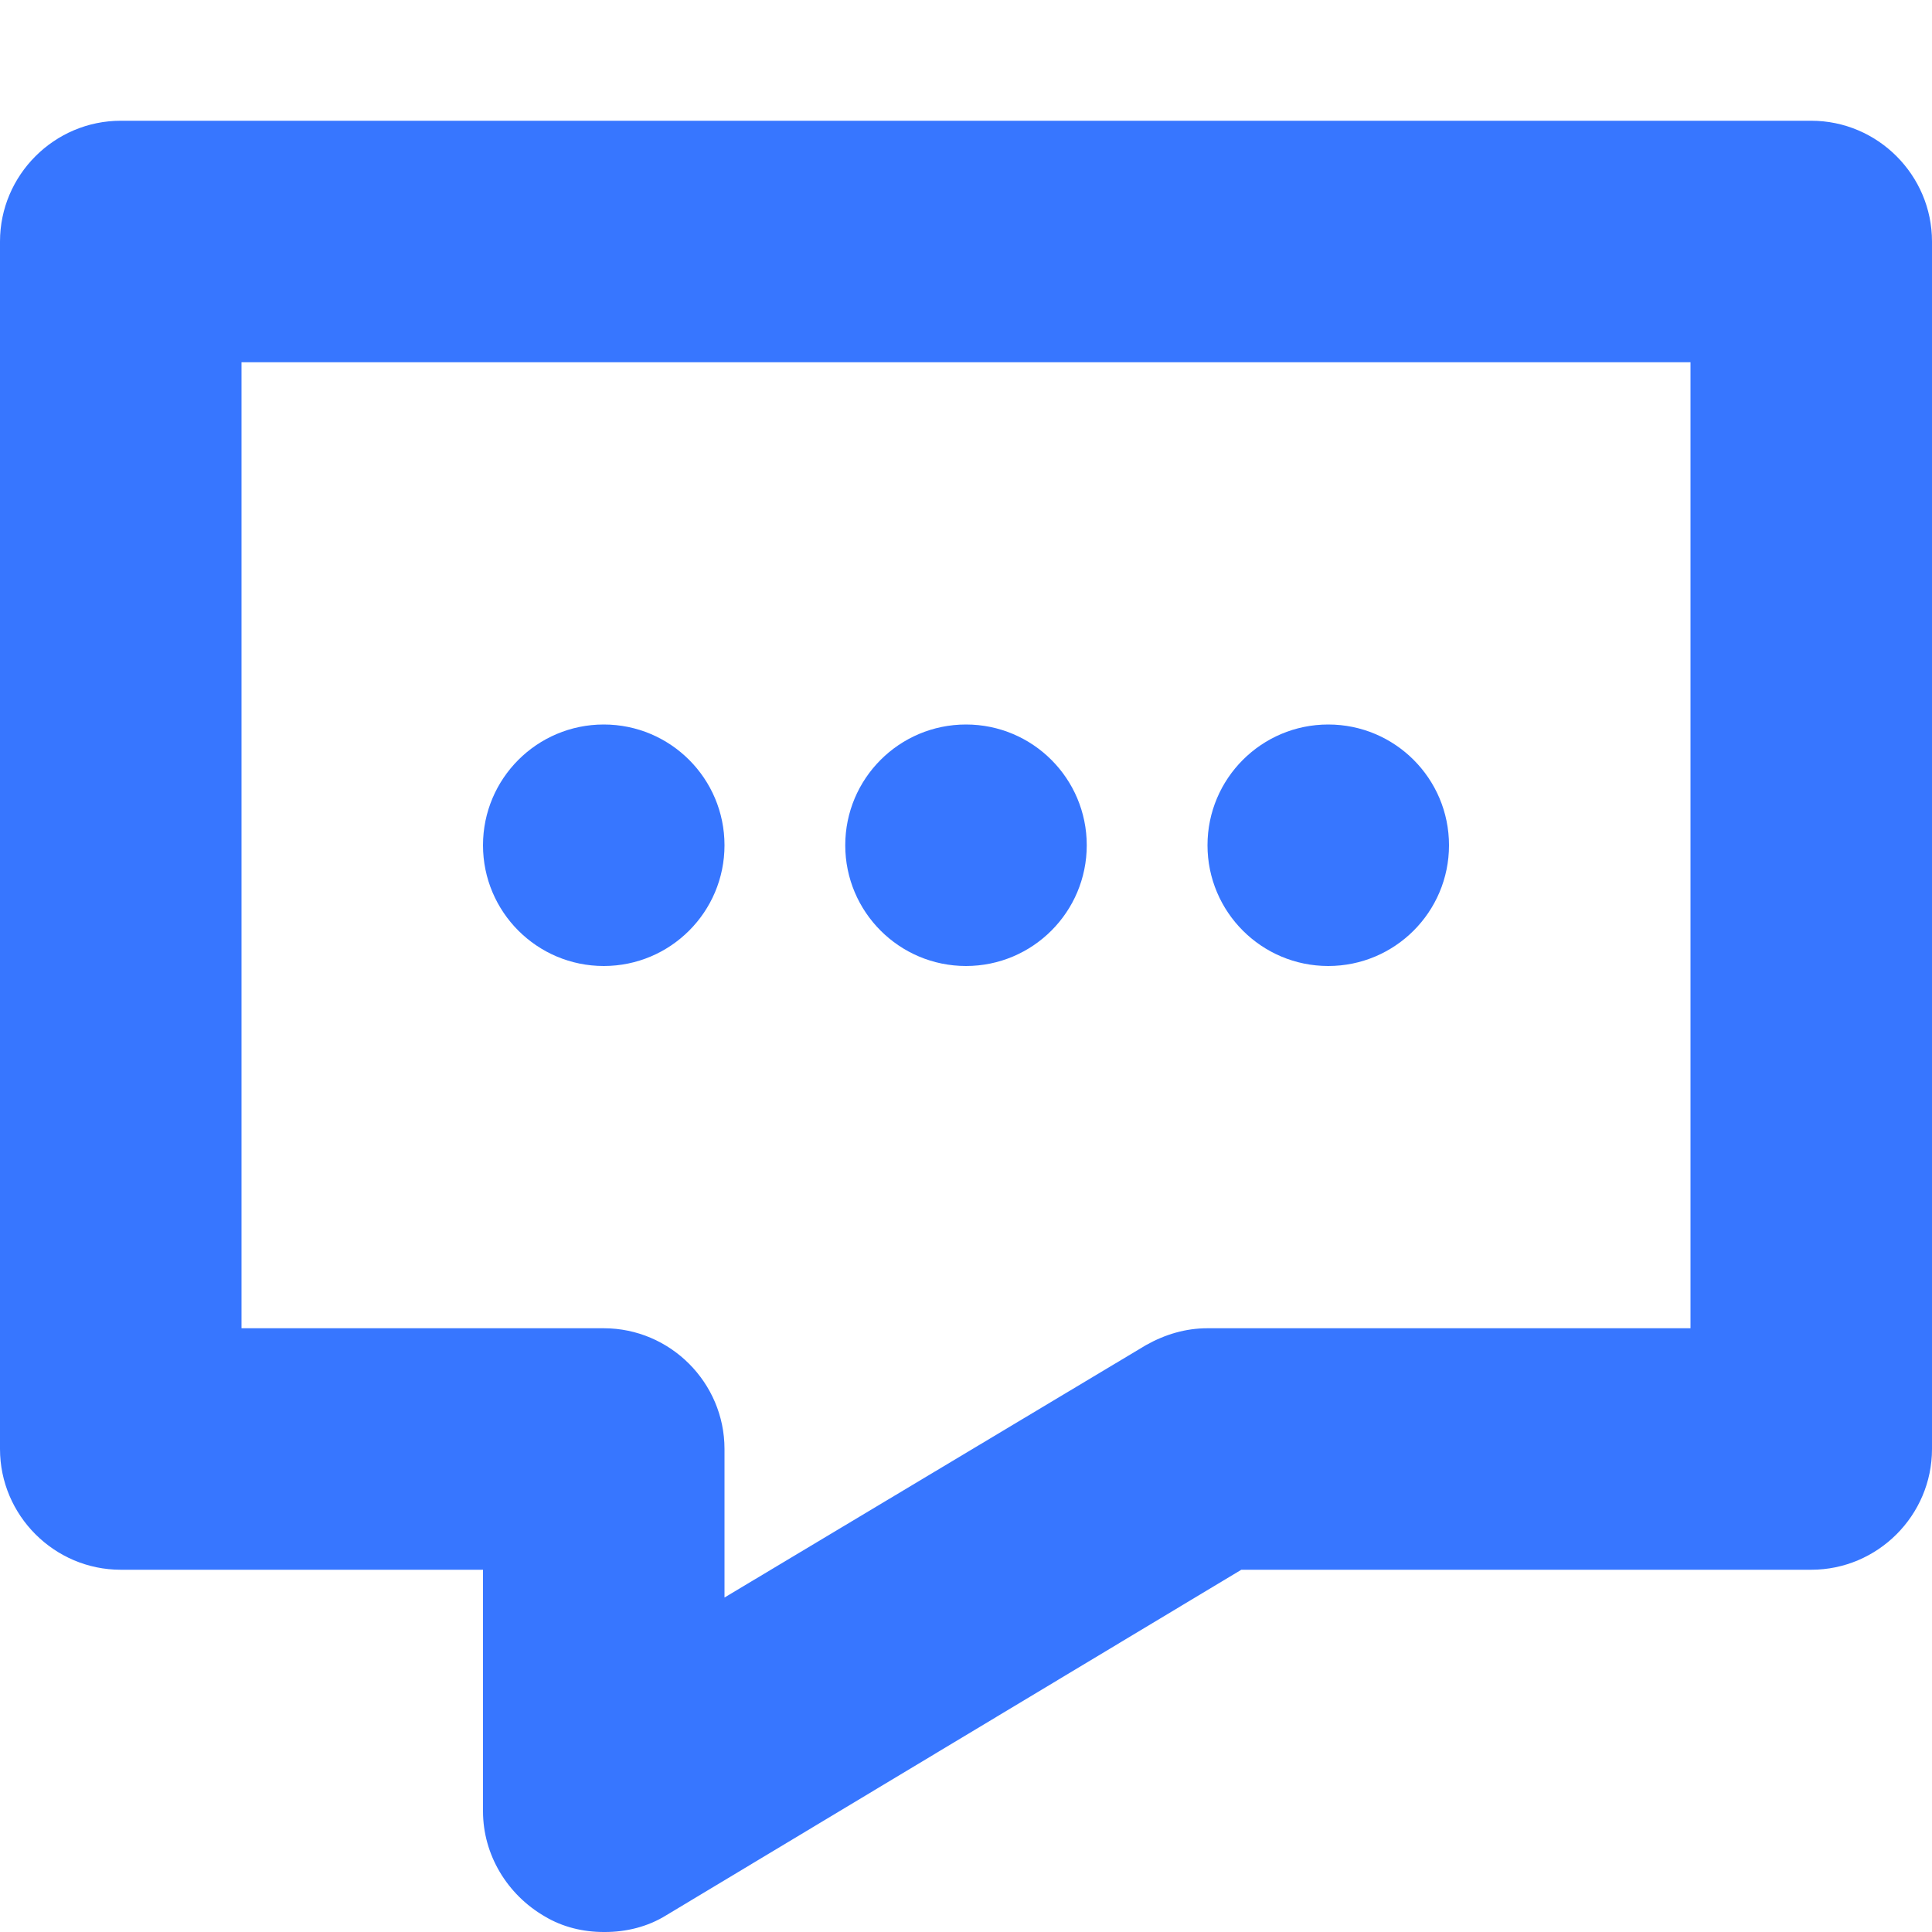
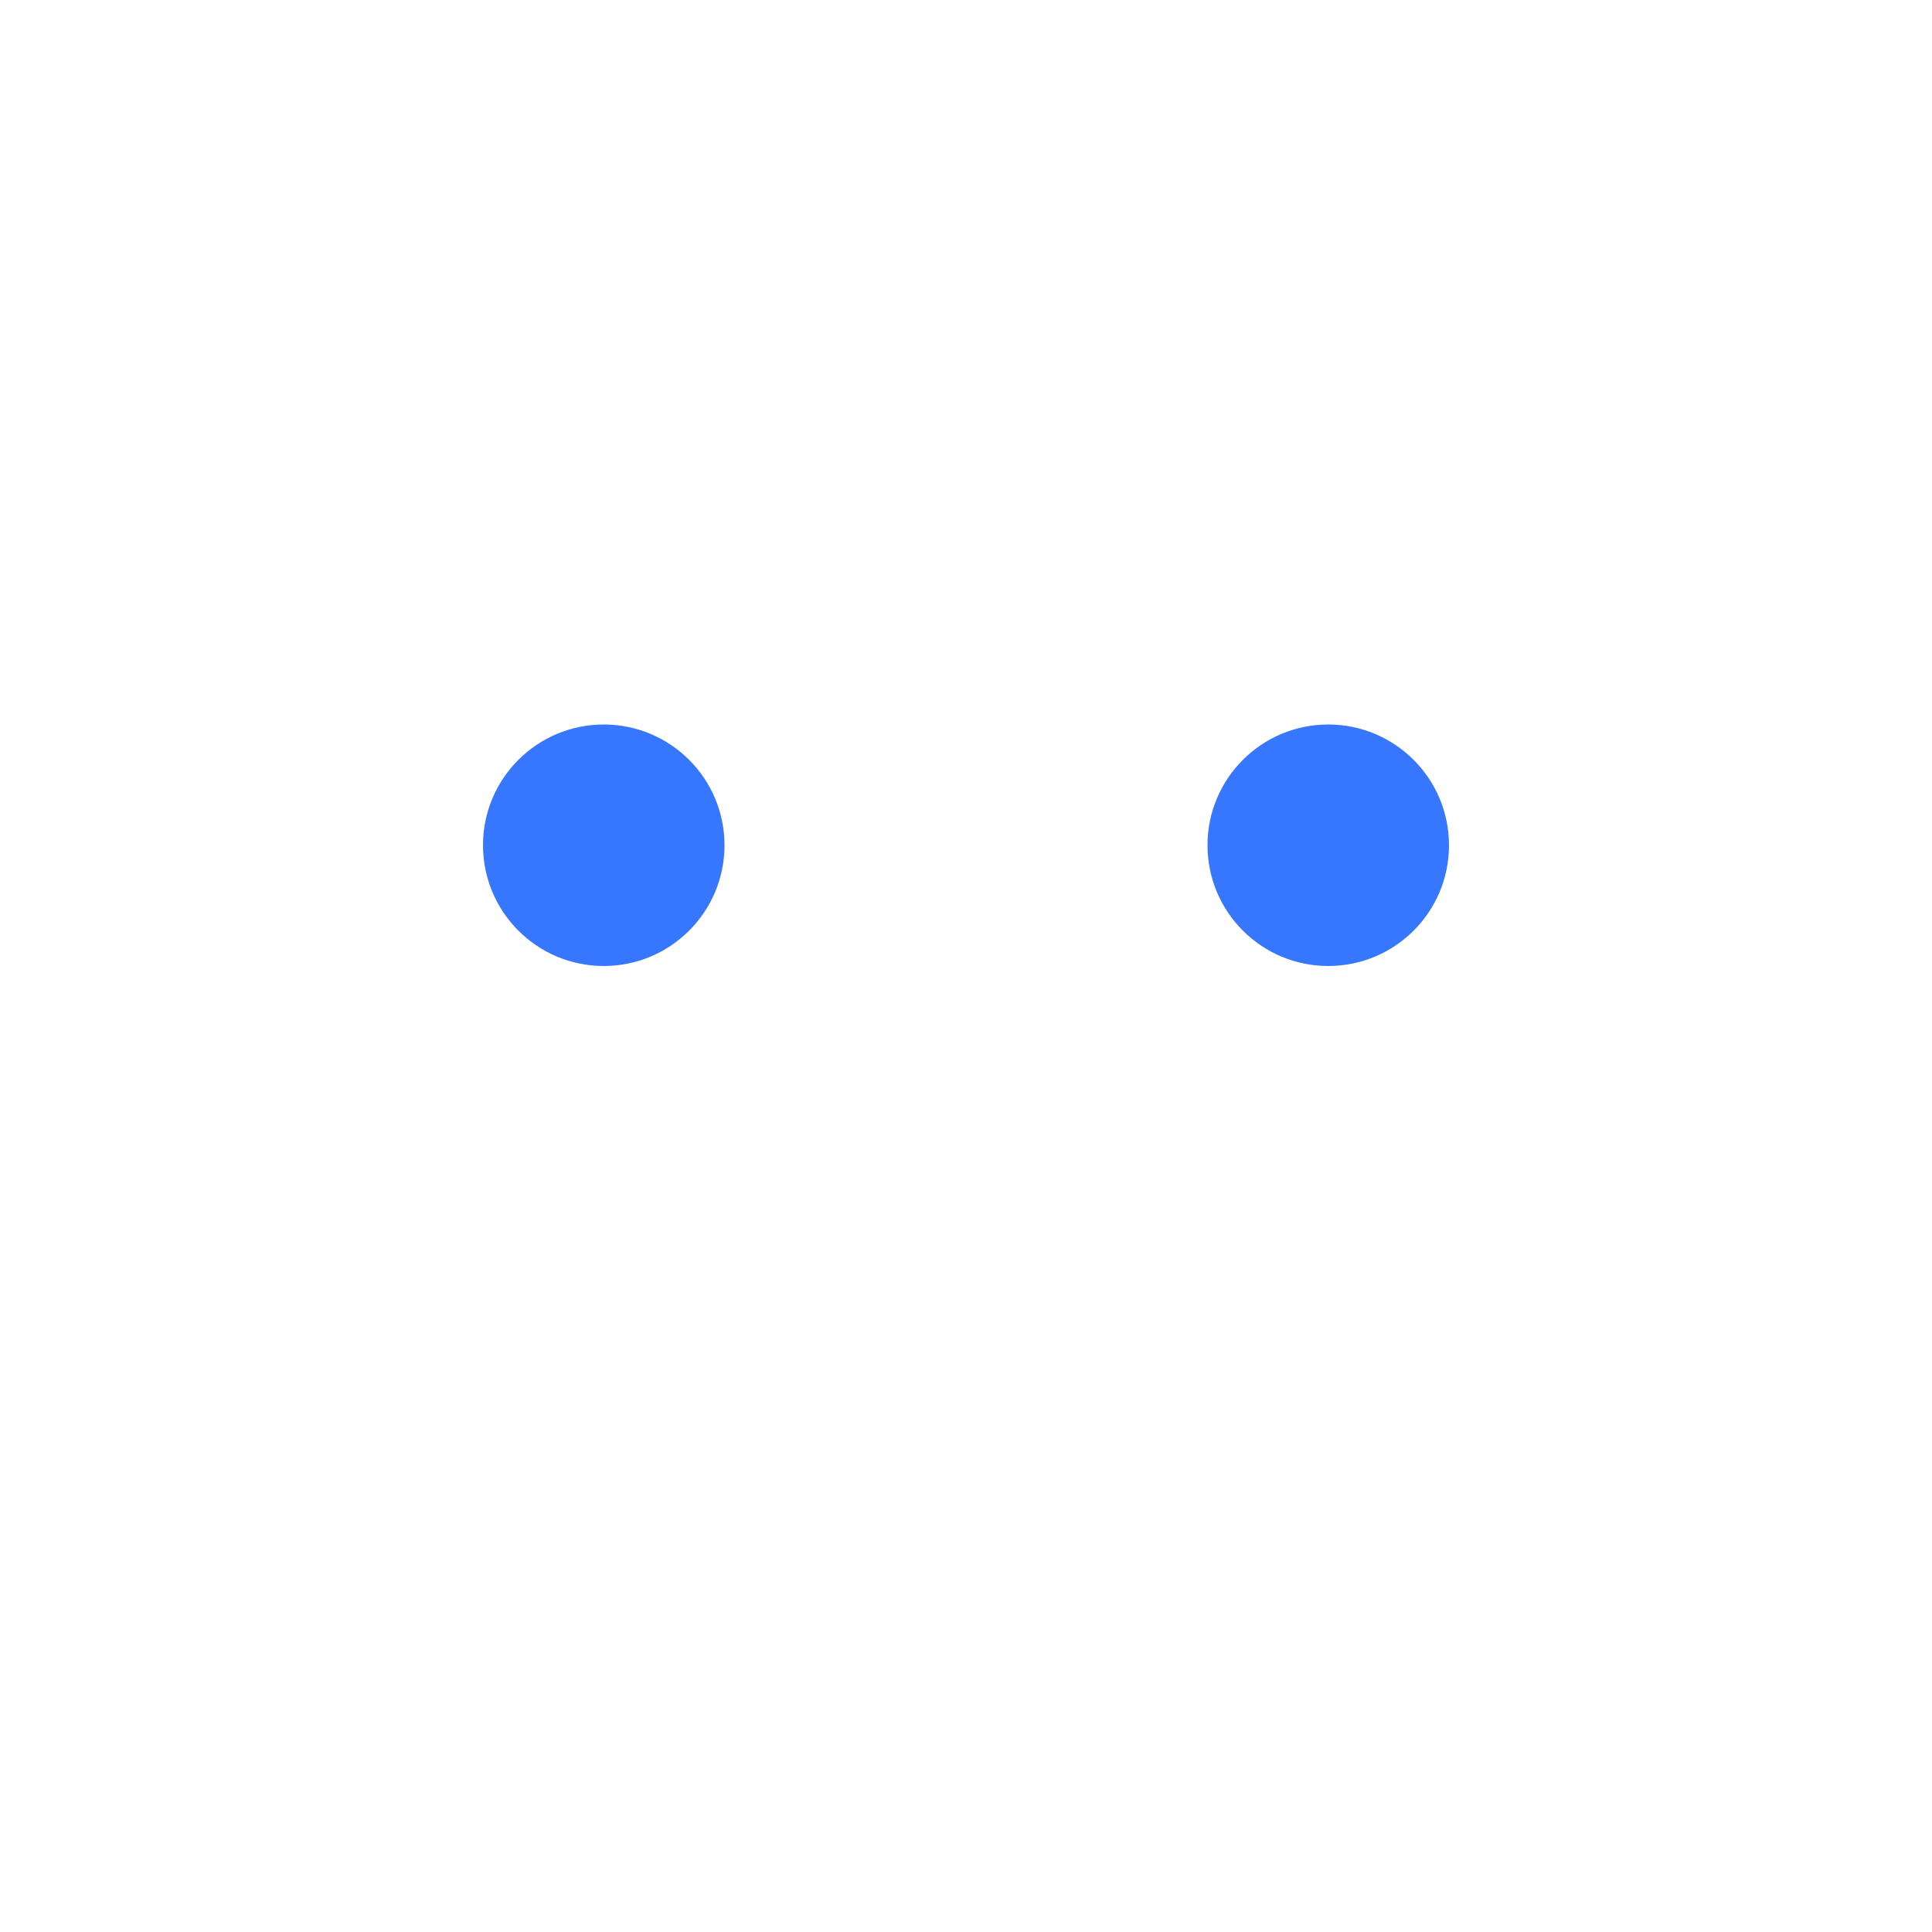
<svg xmlns="http://www.w3.org/2000/svg" id="Layer_1" viewBox="0 0 16 16">
  <defs>
    <style>
      .cls-1 {
        fill: #3776ff;
      }
    </style>
  </defs>
  <circle class="cls-1" cx="5" cy="7" r="1" />
-   <circle class="cls-1" cx="8" cy="7" r="1" />
  <circle class="cls-1" cx="11" cy="7" r="1" />
-   <path class="cls-1" d="M5,16c-.17,0-.34-.04-.49-.13-.31-.18-.51-.51-.51-.87v-2H1c-.55,0-1-.45-1-1V2c0-.55.45-1,1-1h14c.55,0,1,.45,1,1v10c0,.55-.45,1-1,1h-4.72l-4.76,2.86c-.16.1-.34.14-.51.14ZM2,11h3c.55,0,1,.45,1,1v1.23l3.49-2.09c.16-.09.33-.14.51-.14h4V3H2v8Z" />
</svg>